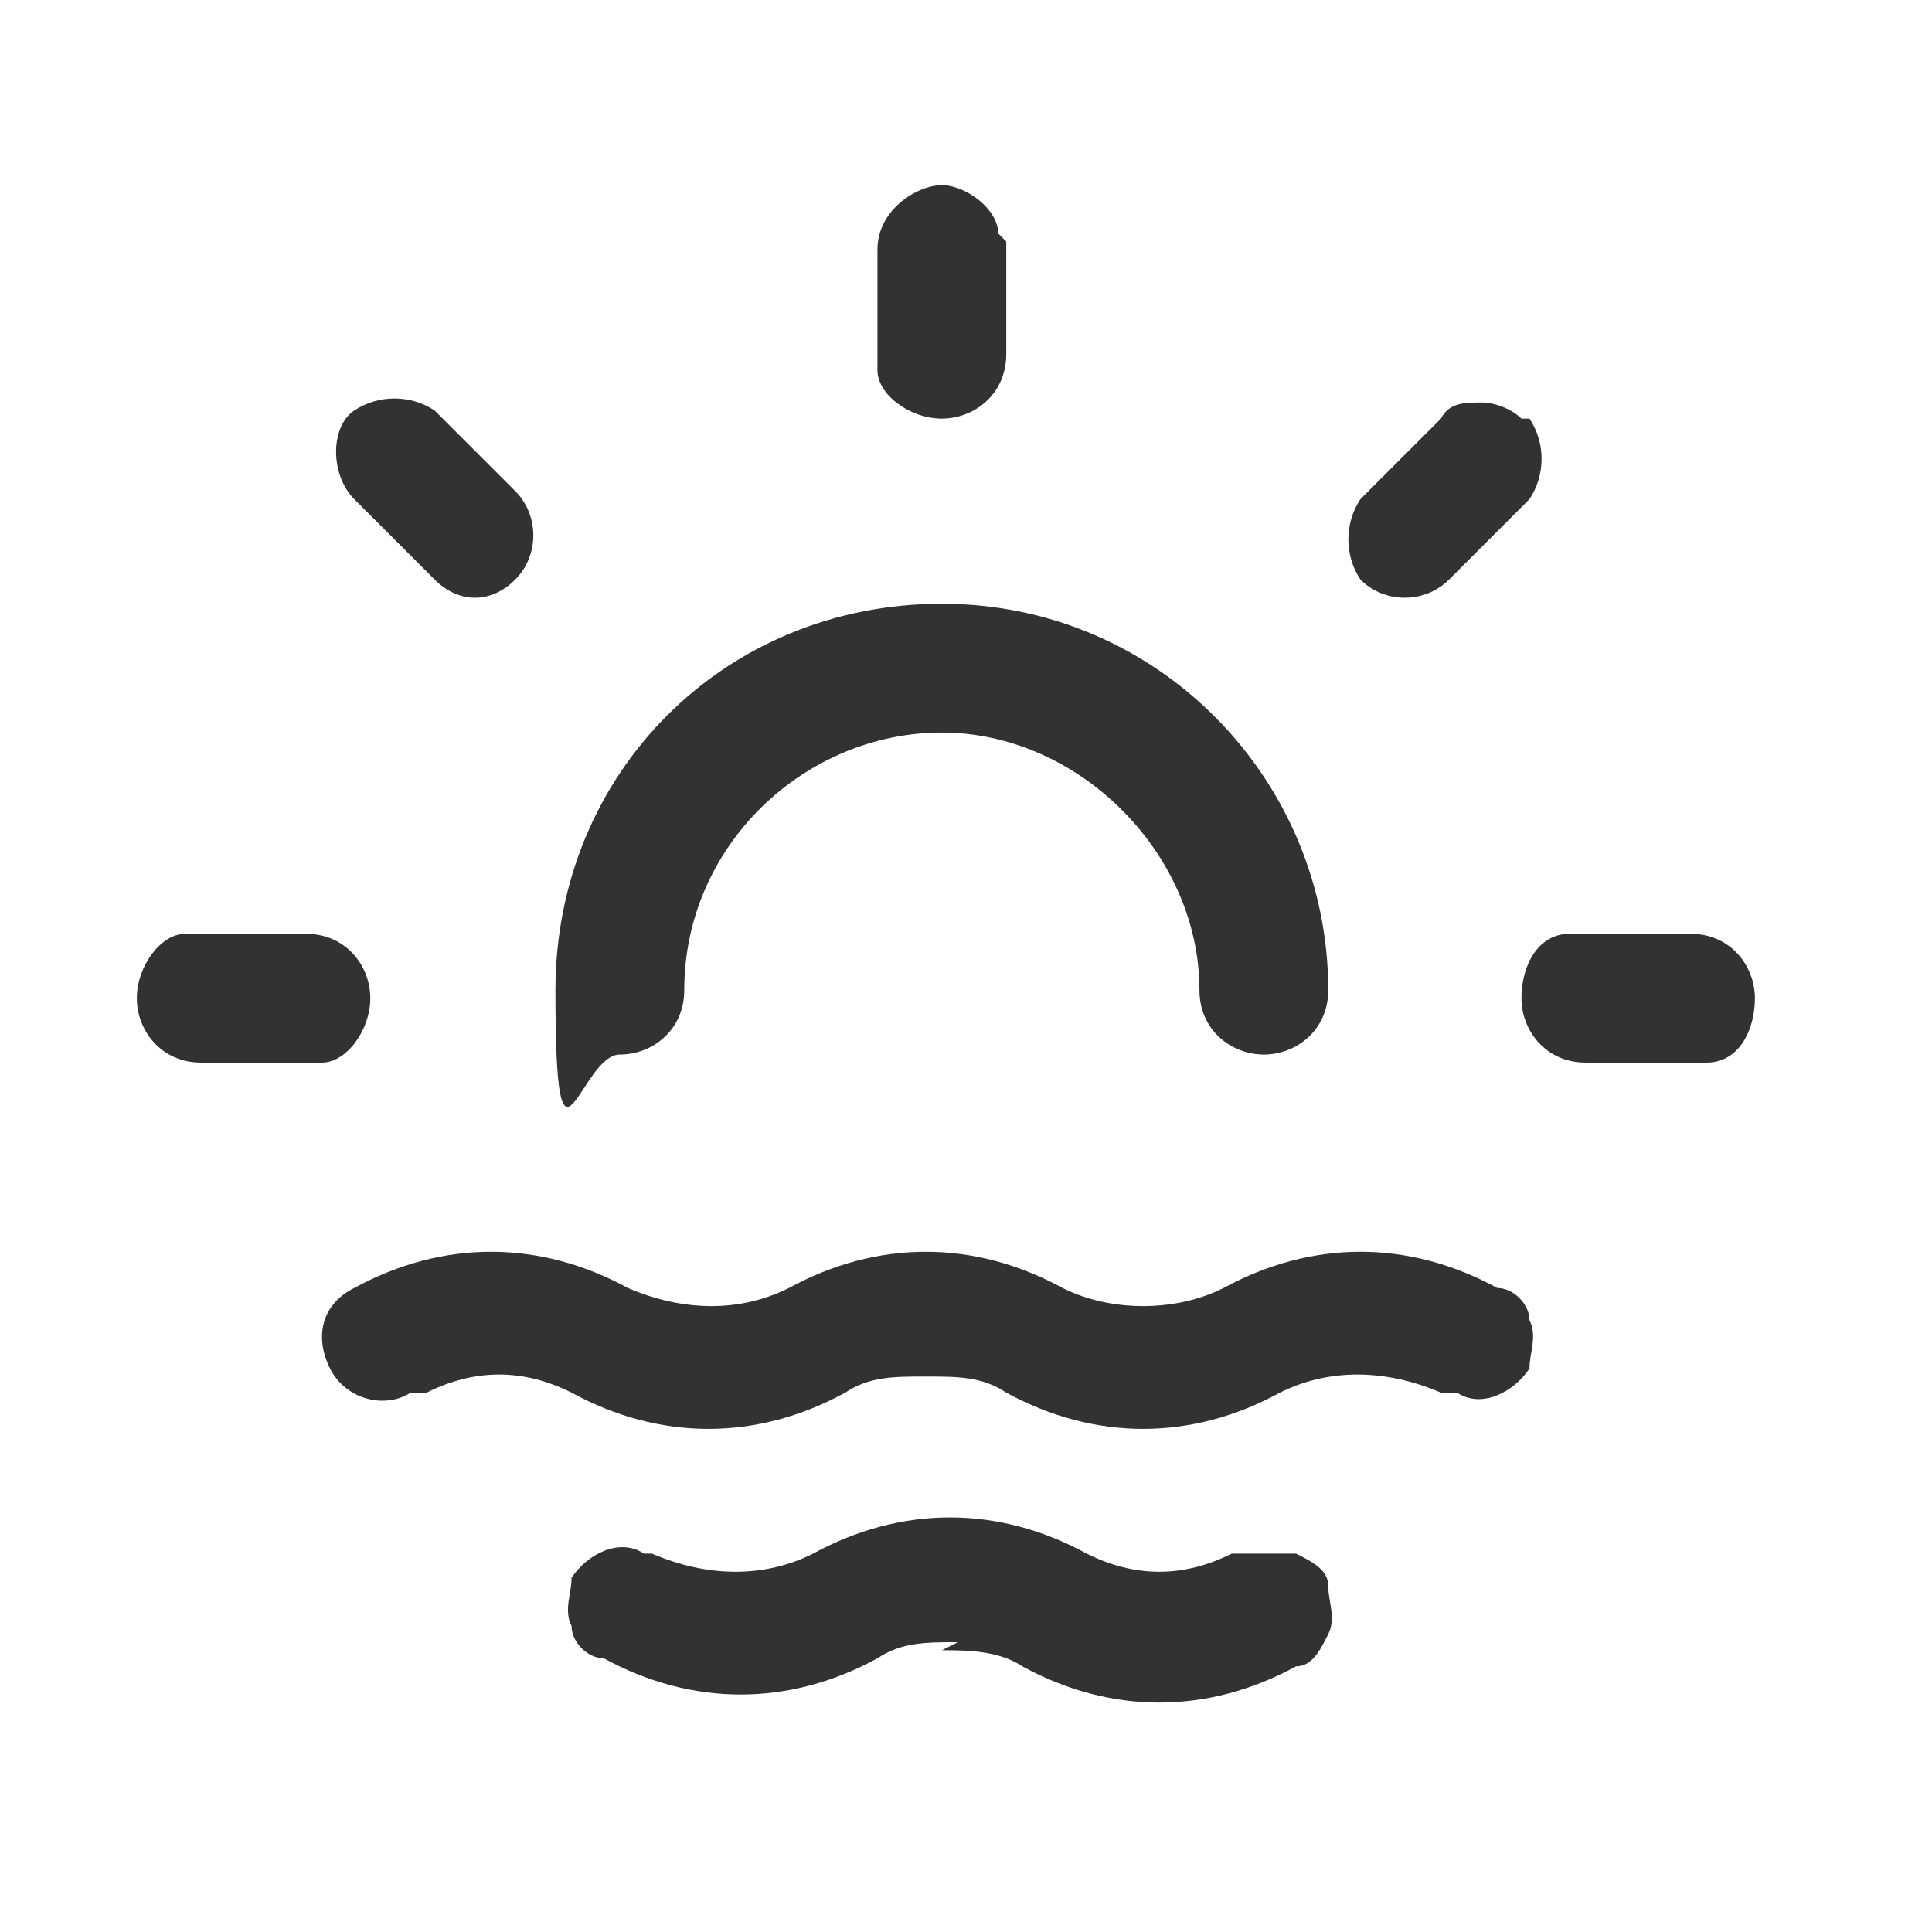
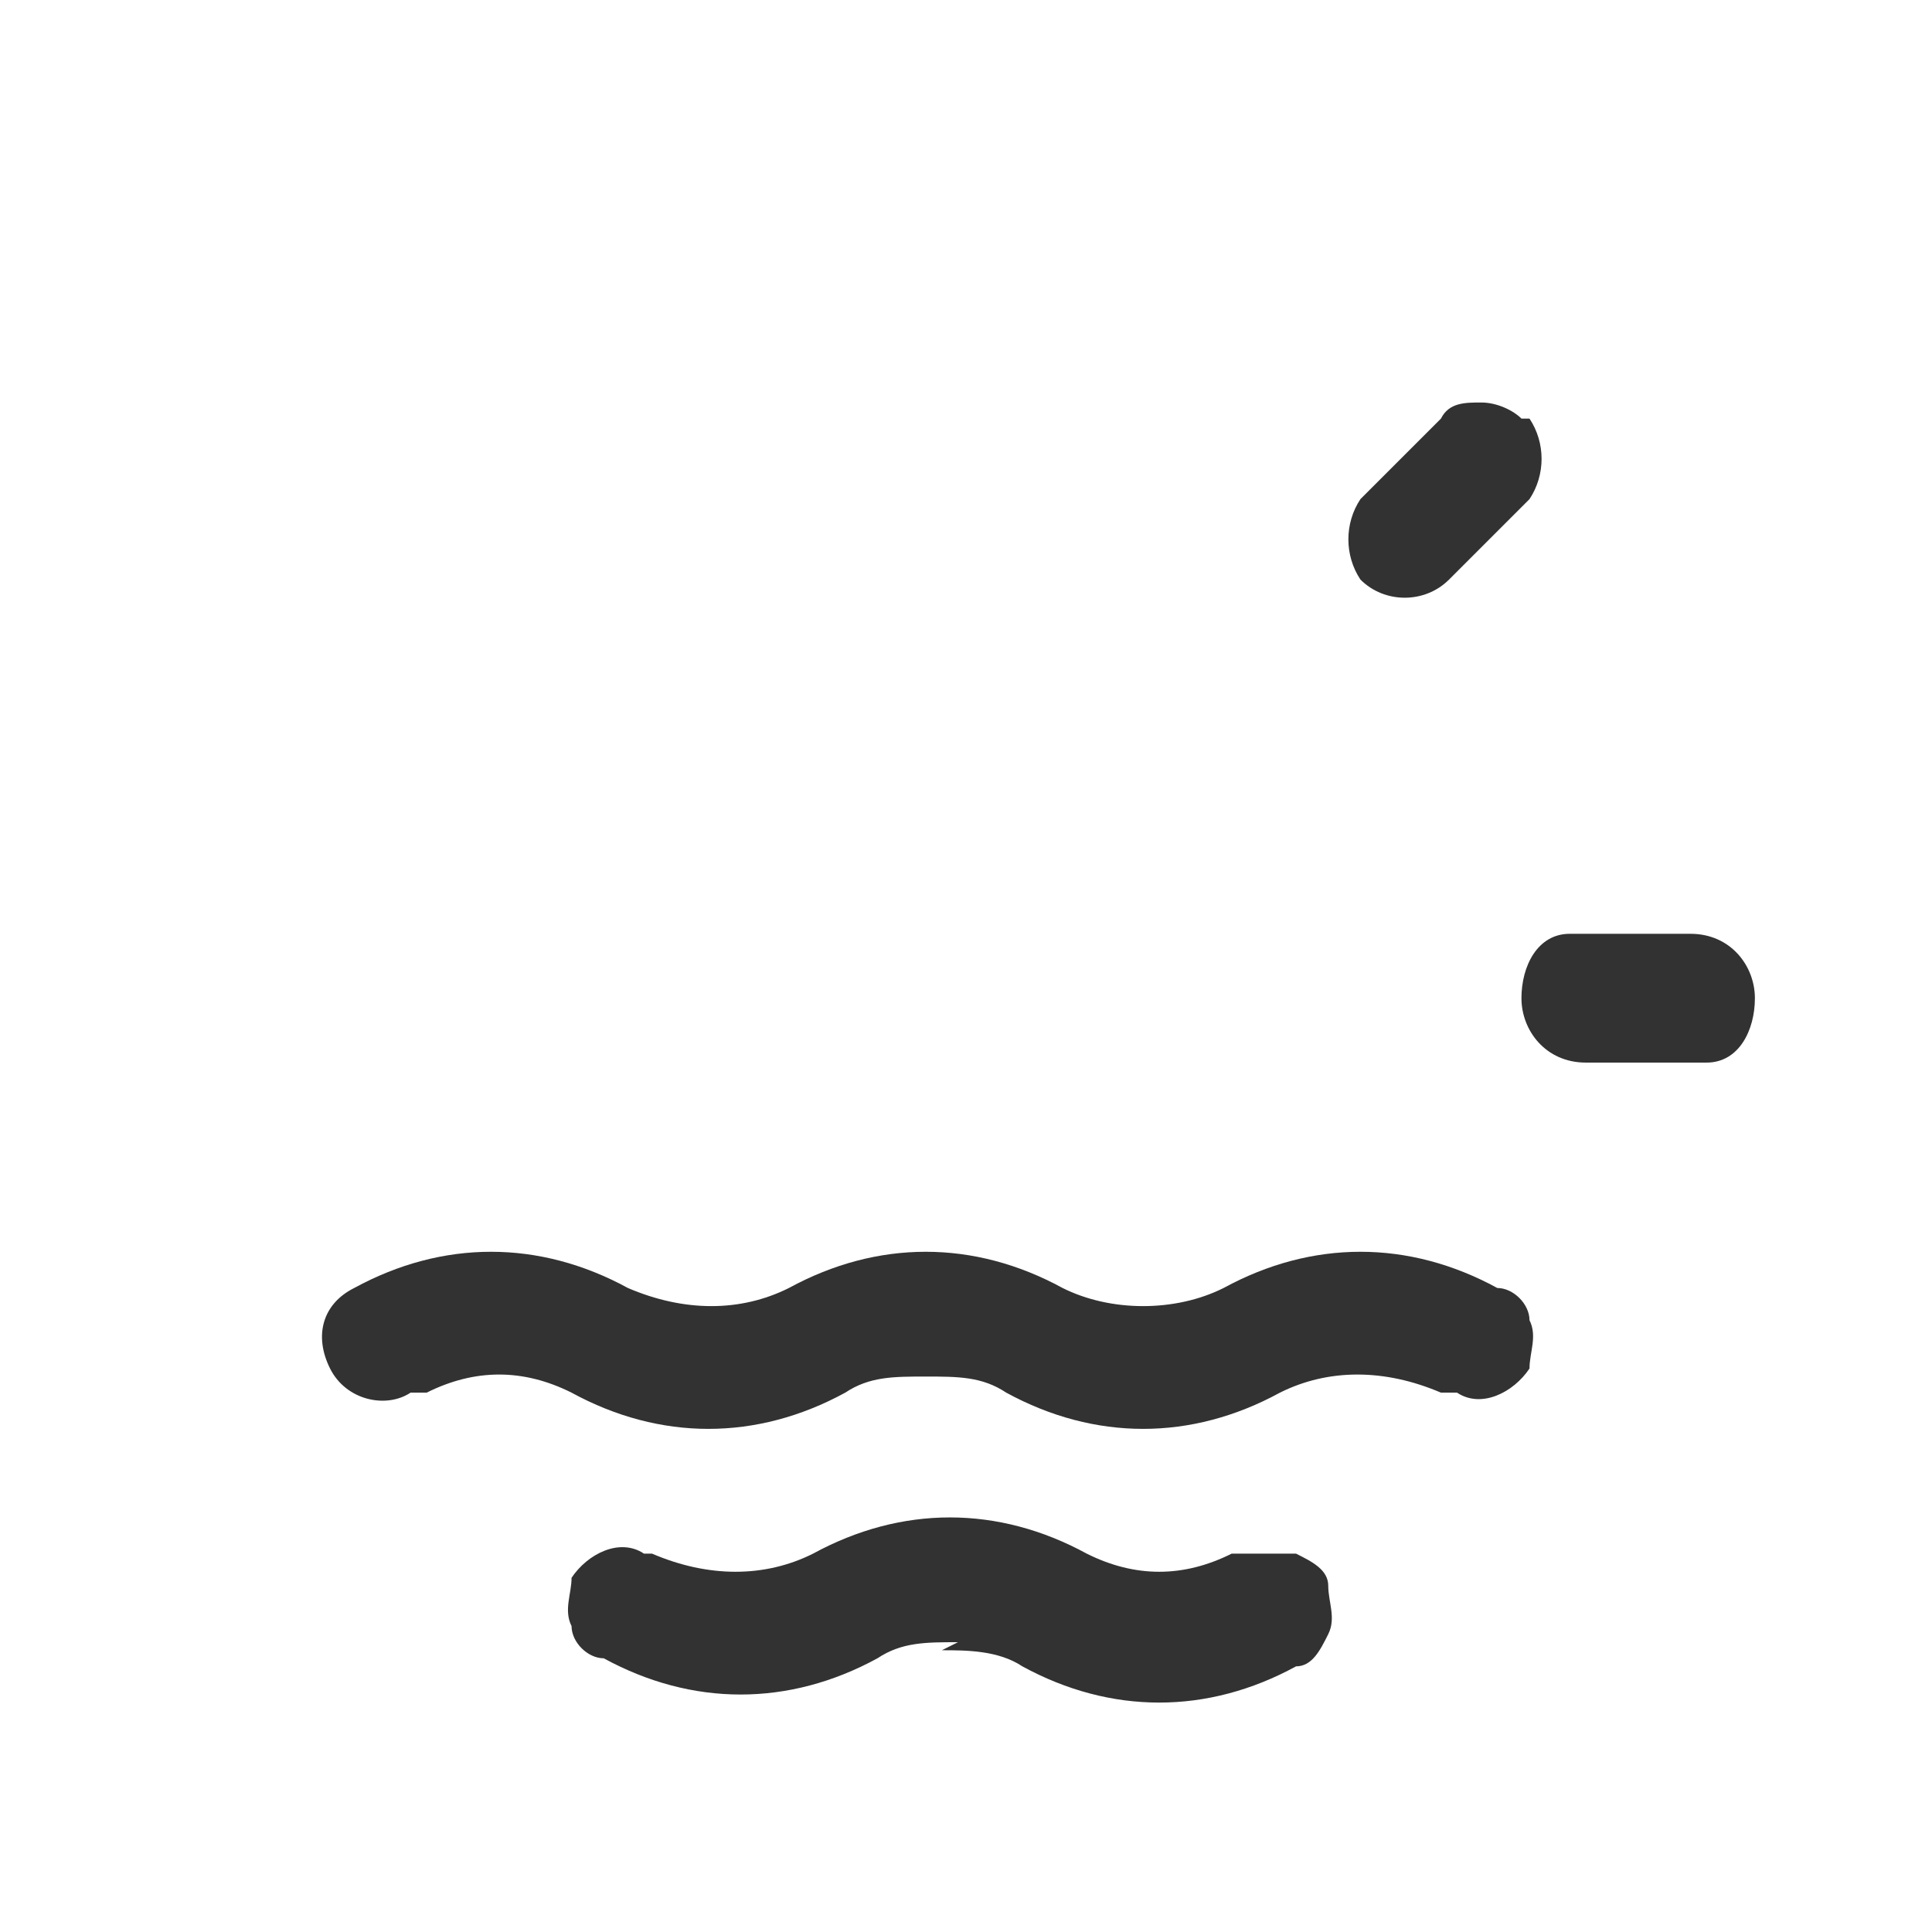
<svg xmlns="http://www.w3.org/2000/svg" id="Ebene_1" version="1.1" viewBox="0 0 24 24">
  <defs>
    <style>
      .st0 {
        fill: none;
      }

      .st1 {
        fill: #323232;
      }
    </style>
  </defs>
-   <rect class="st0" width="24" height="24" />
  <g>
-     <path class="st1" d="M3.7,11.6h-1.4c-.3,0-.6.4-.6.8s.3.8.8.8h1.5c.3,0,.6-.4.6-.8s-.3-.8-.8-.8Z" />
    <path class="st1" d="M21,11.6h-1.5c-.4,0-.6.4-.6.8s.3.8.8.8h1.5c.4,0,.6-.4.6-.8s-.3-.8-.8-.8Z" />
-     <path class="st1" d="M12.4,2.9c0-.3-.4-.6-.7-.6s-.8.3-.8.8v1.5c0,.3.4.6.8.6s.8-.3.8-.8v-1.4h0Z" />
    <path class="st1" d="M18.9,5.2c-.1-.1-.3-.2-.5-.2s-.4,0-.5.2l-1,1c-.2.3-.2.7,0,1,.3.3.8.3,1.1,0l1-1c.2-.3.2-.7,0-1Z" />
-     <path class="st1" d="M4.5,6.3l.9.9h0c.3.3.7.3,1,0,.3-.3.3-.8,0-1.1l-1-1c-.3-.2-.7-.2-1,0s-.3.8,0,1.1Z" />
    <path class="st1" d="M11.7,20.5c.3,0,.7,0,1,.2,1.1.6,2.3.6,3.4,0,.2,0,.3-.2.4-.4s0-.4,0-.6c0-.2-.2-.3-.4-.4-.2,0-.4,0-.6,0h-.2c-.6.3-1.2.3-1.8,0-1.1-.6-2.3-.6-3.4,0-.6.3-1.3.3-2,0h-.1c-.3-.2-.7,0-.9.3,0,.2-.1.4,0,.6,0,.2.2.4.4.4,1.1.6,2.3.6,3.4,0,.3-.2.6-.2,1-.2h0Z" />
-     <path class="st1" d="M7.7,13.1c.4,0,.8-.3.8-.8,0-1.8,1.5-3.2,3.2-3.2s3.2,1.5,3.2,3.2h0c0,.5.4.8.8.8s.8-.3.8-.8c0-2.6-2.1-4.8-4.8-4.8s-4.8,2.1-4.8,4.8.3.8.8.8Z" />
    <path class="st1" d="M18,17.3h.1c.3.2.7,0,.9-.3,0-.2.1-.4,0-.6,0-.2-.2-.4-.4-.4-1.1-.6-2.3-.6-3.4,0-.6.3-1.4.3-2,0-1.1-.6-2.3-.6-3.4,0-.6.3-1.3.3-2,0-1.1-.6-2.3-.6-3.4,0-.4.2-.5.6-.3,1,.2.4.7.5,1,.3h.2c.6-.3,1.2-.3,1.8,0,1.1.6,2.3.6,3.4,0,.3-.2.6-.2,1-.2s.7,0,1,.2c1.1.6,2.3.6,3.4,0,.6-.3,1.3-.3,2,0Z" />
  </g>
</svg>